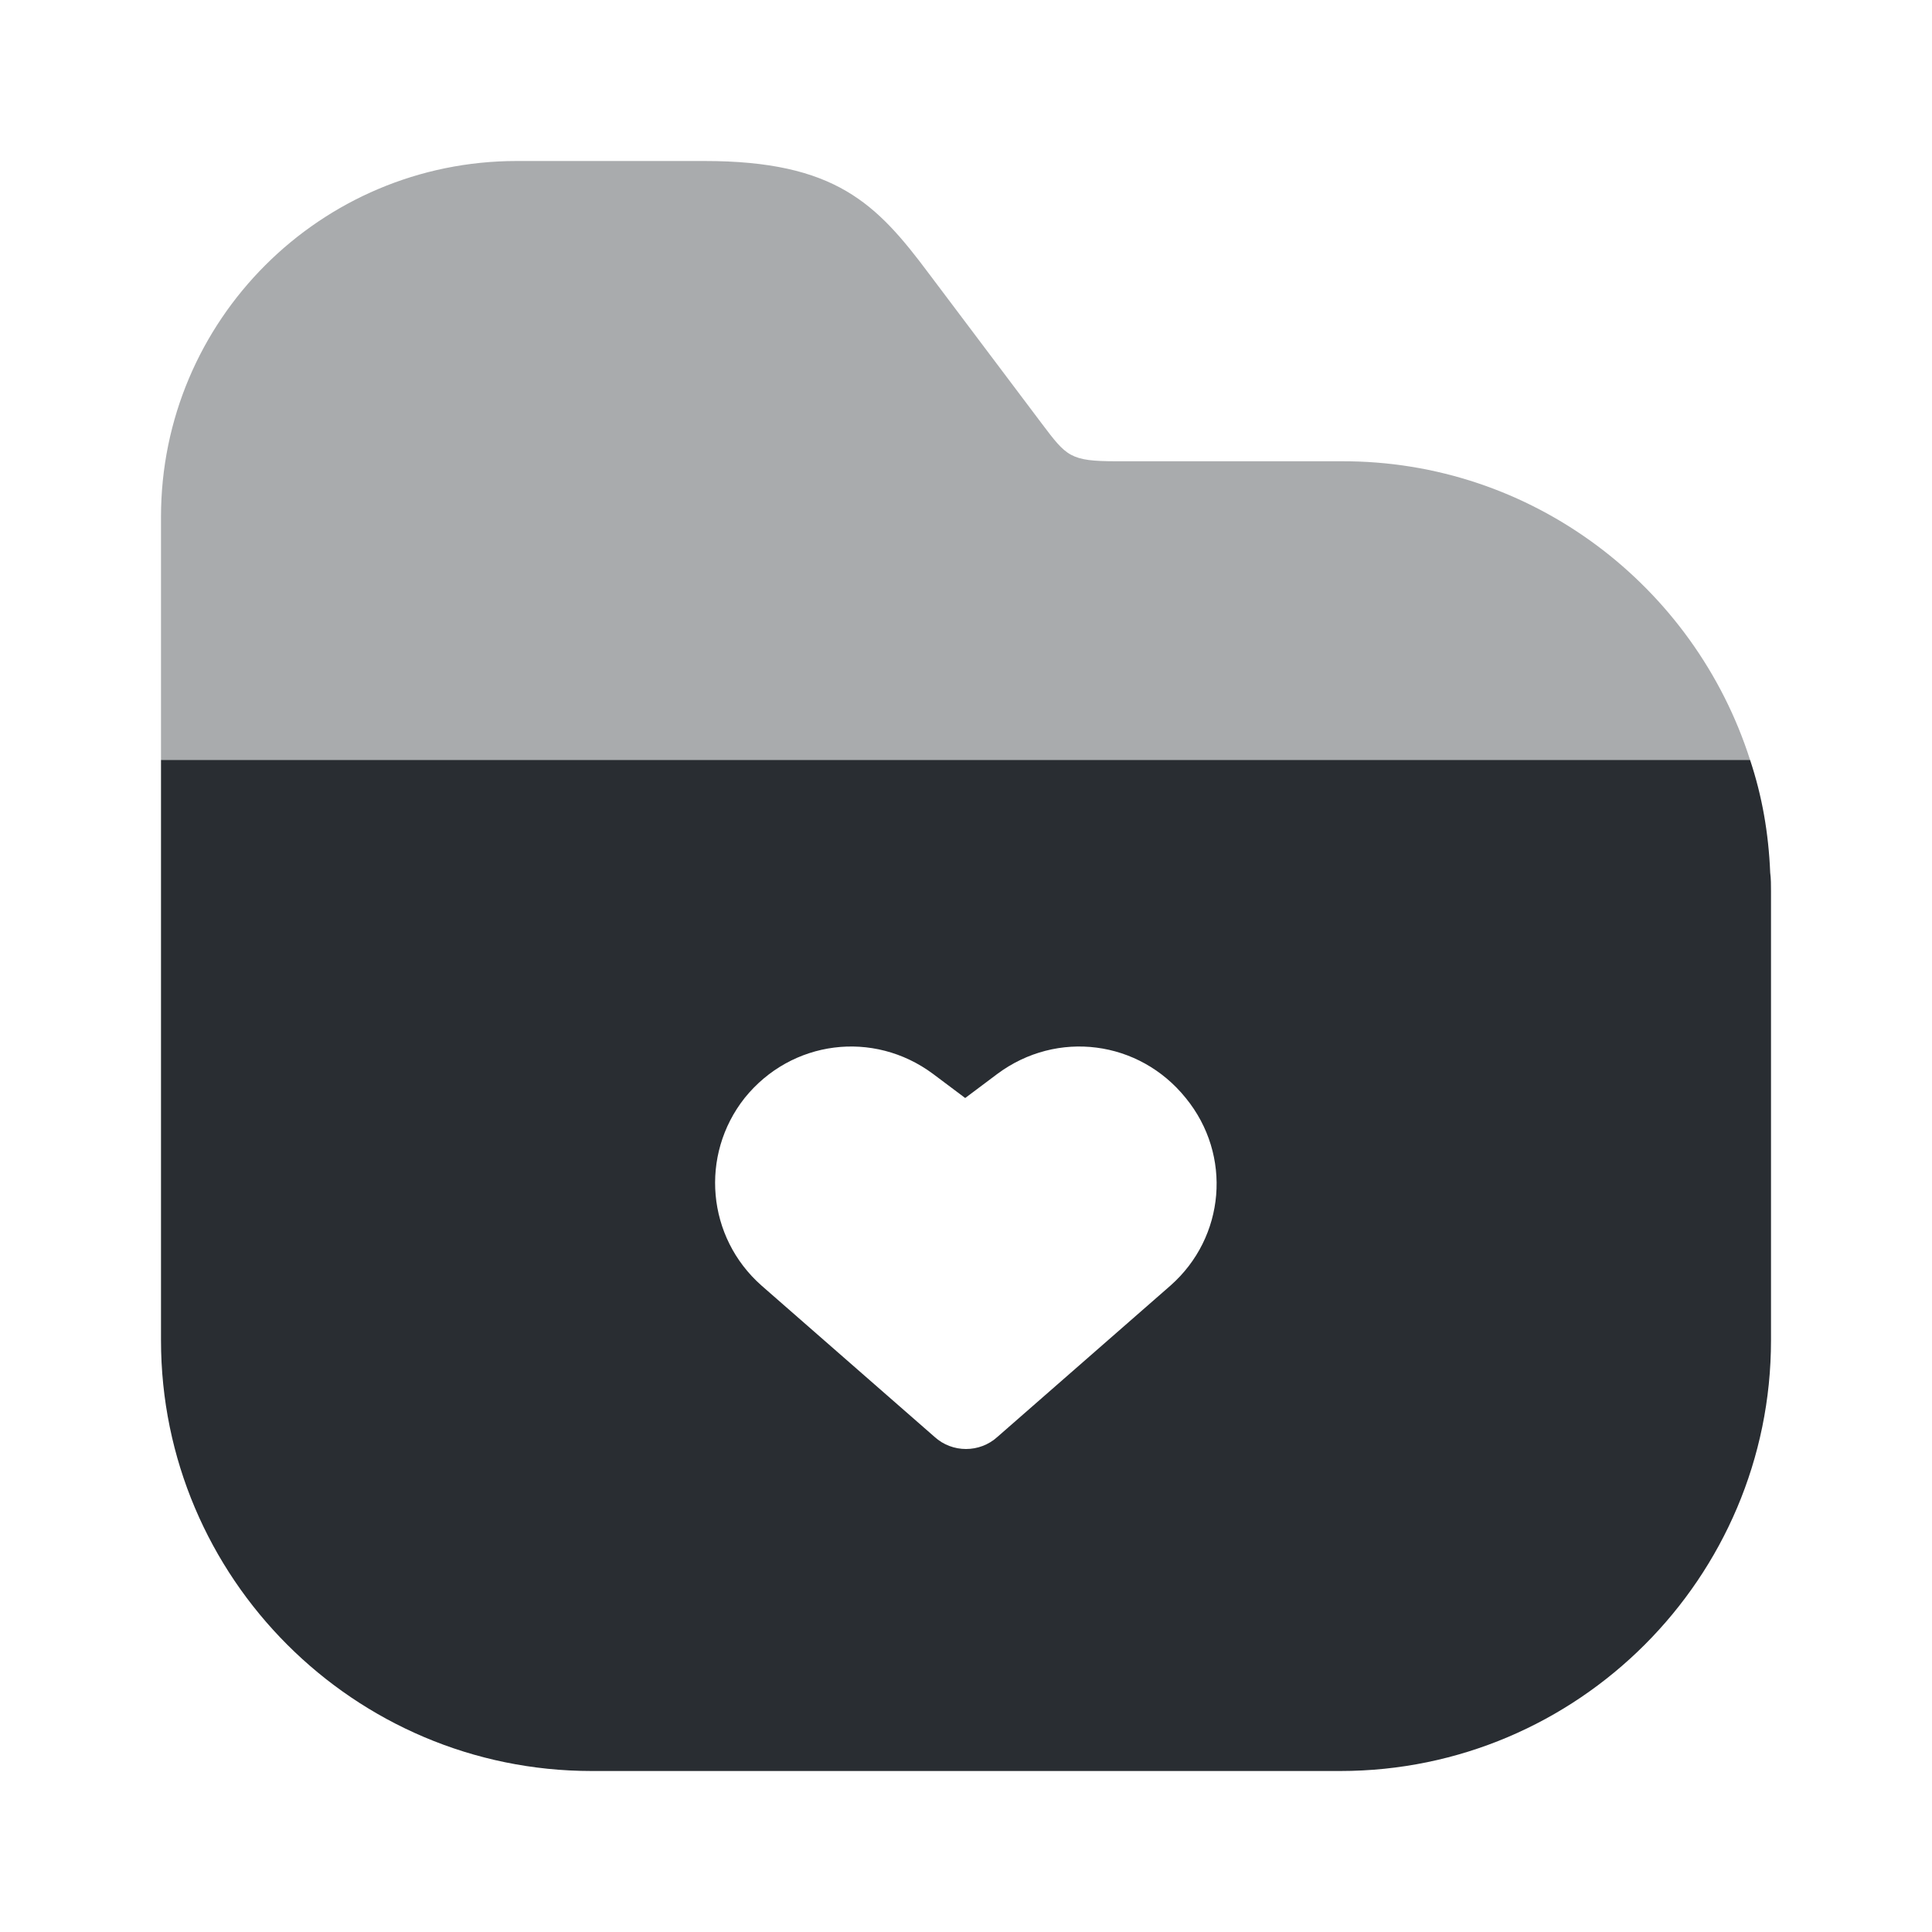
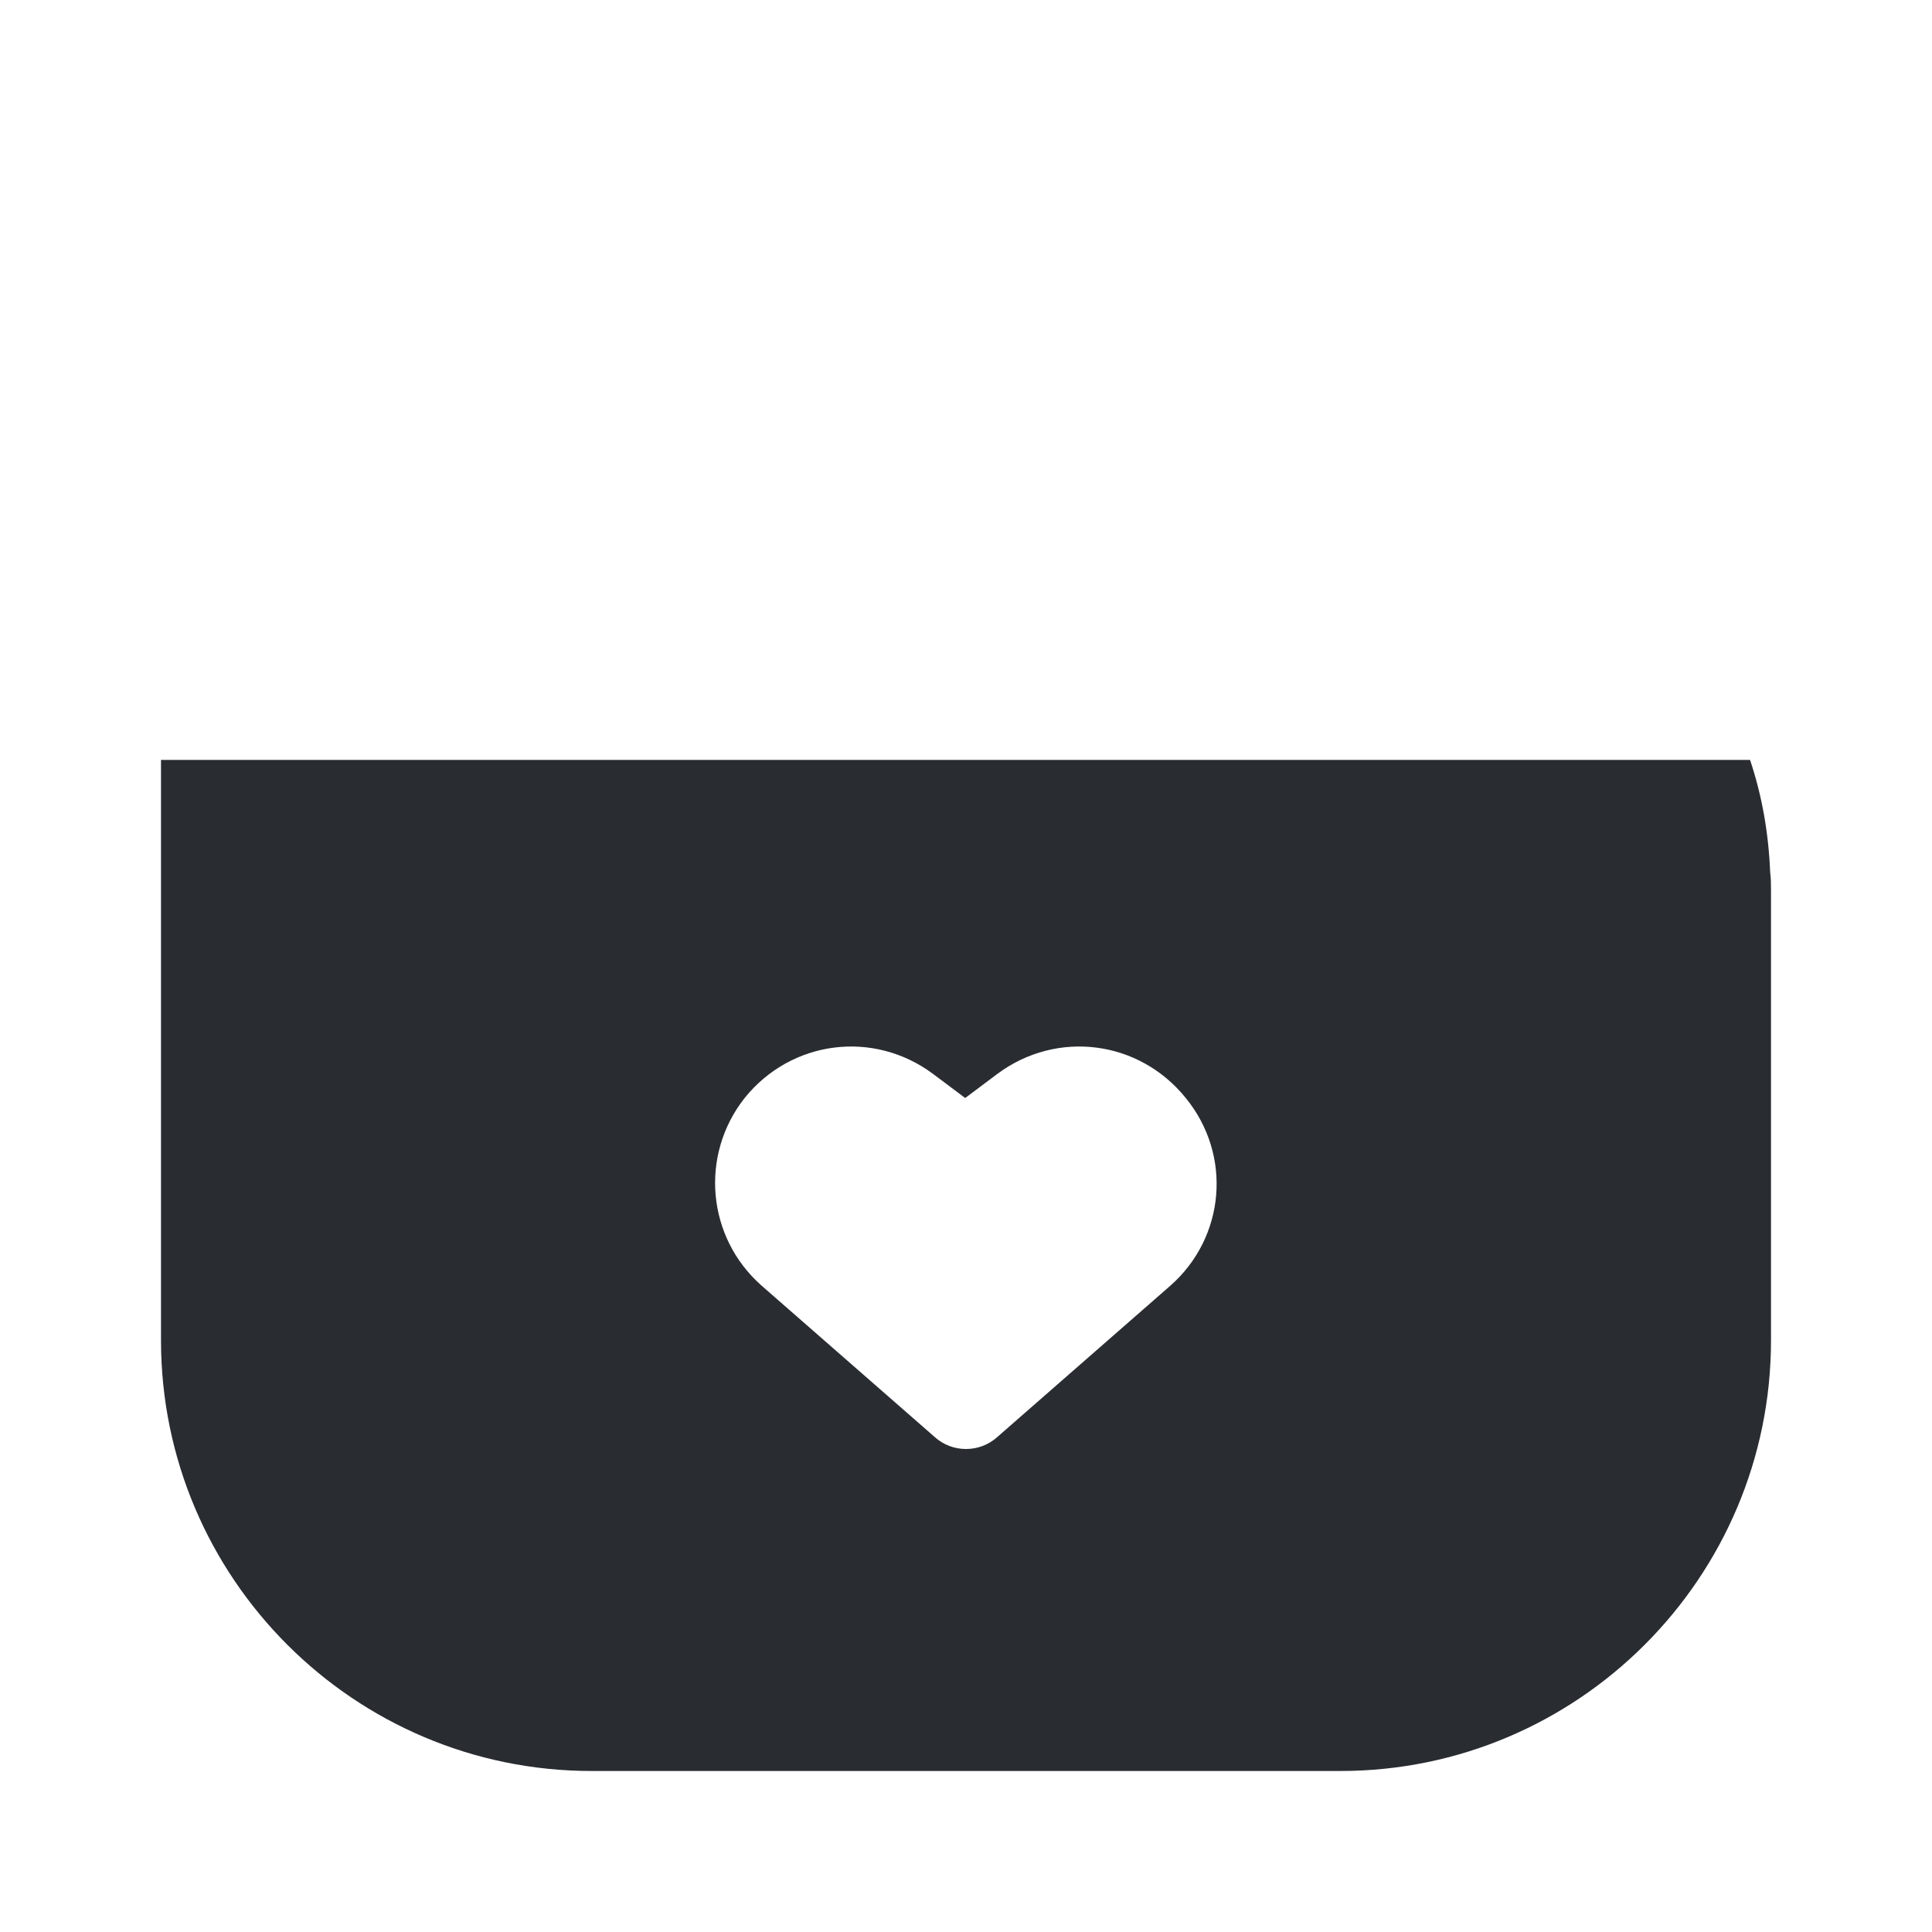
<svg xmlns="http://www.w3.org/2000/svg" width="800px" height="800px" viewBox="0 0 24 24" fill="none">
-   <path opacity="0.4" d="M21.74 9.44H2V6.42C2 3.98 3.98 2 6.42 2H8.75C10.38 2 10.89 2.53 11.54 3.4L12.94 5.26C13.25 5.67 13.29 5.73 13.87 5.73H16.66C19.03 5.72 21.05 7.28 21.74 9.44Z" fill="#292D32" />
  <path d="M21.99 10.84C21.97 10.35 21.89 9.89 21.74 9.44H2V16.65C2 19.6 4.4 22 7.35 22H16.65C19.6 22 22 19.6 22 16.65V11.07C22 11 22 10.91 21.99 10.84ZM14.54 15.97L12.39 17.85C12.28 17.95 12.14 18 12 18C11.86 18 11.72 17.95 11.61 17.85L9.46 15.97C8.78 15.37 8.69 14.35 9.25 13.64C9.83 12.92 10.85 12.79 11.59 13.34L11.99 13.64L12.39 13.34C13.13 12.79 14.15 12.92 14.73 13.64C15.31 14.35 15.22 15.37 14.54 15.97Z" fill="#292D32" />
</svg>